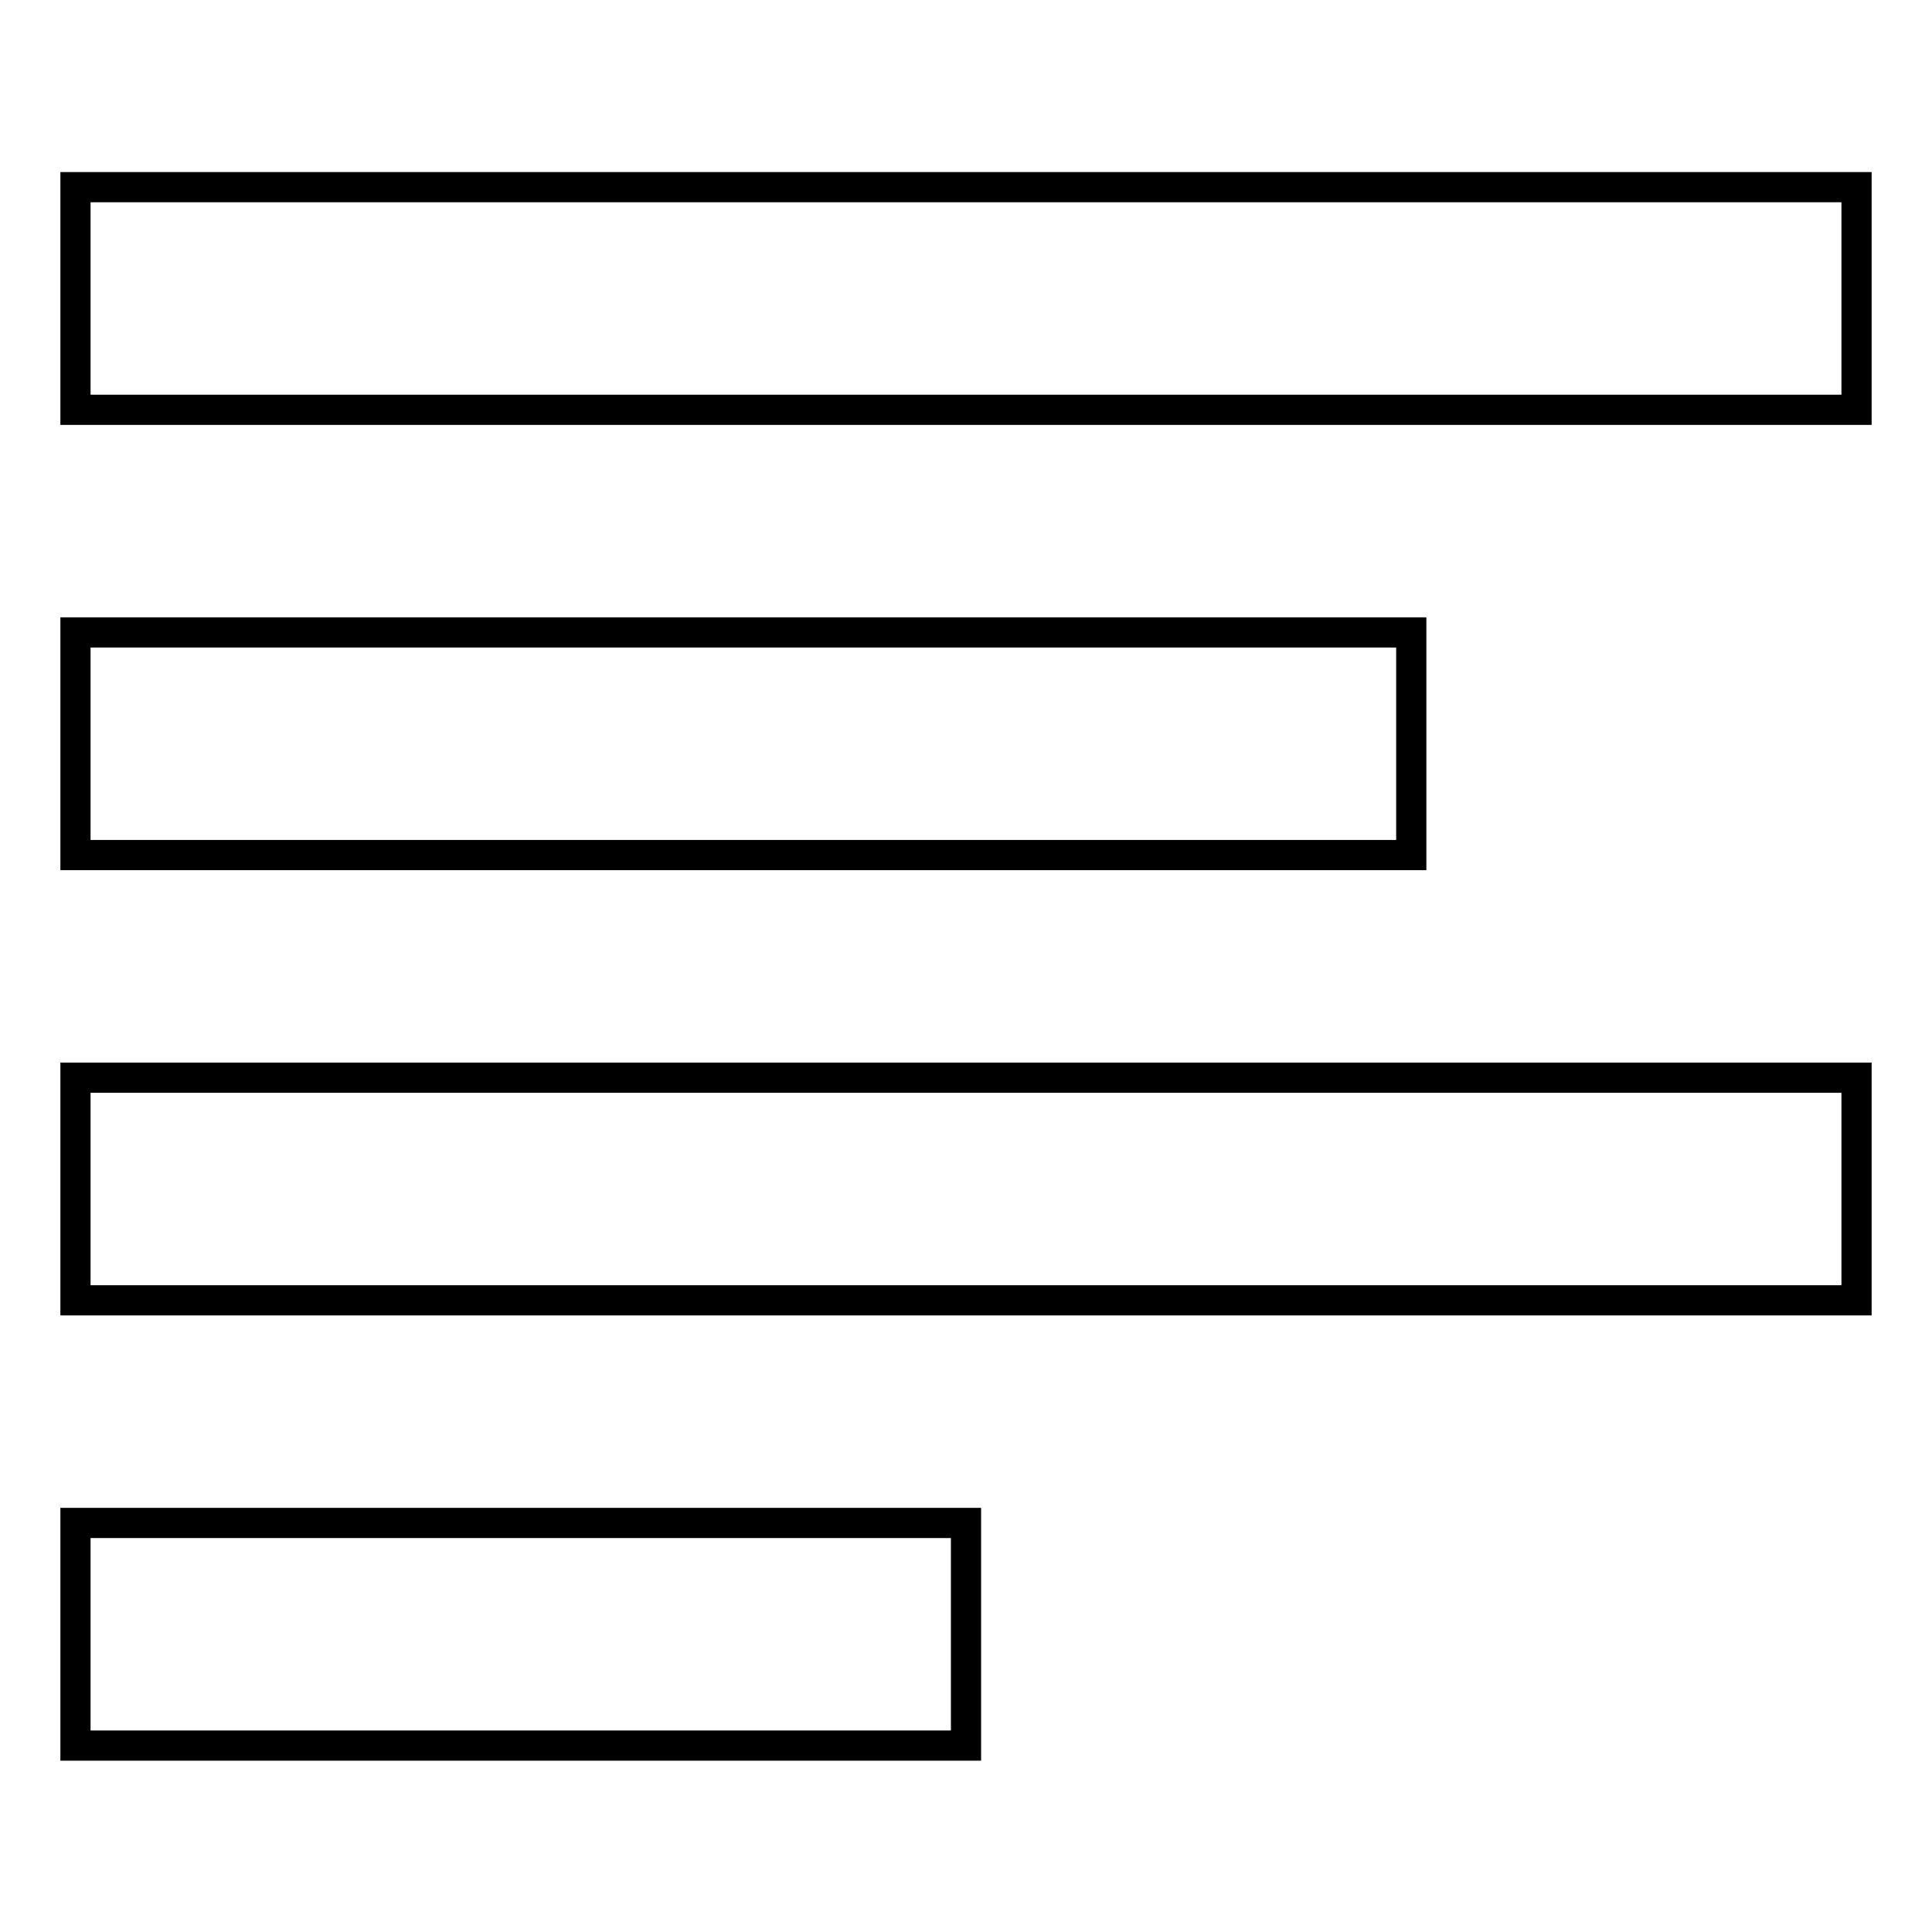
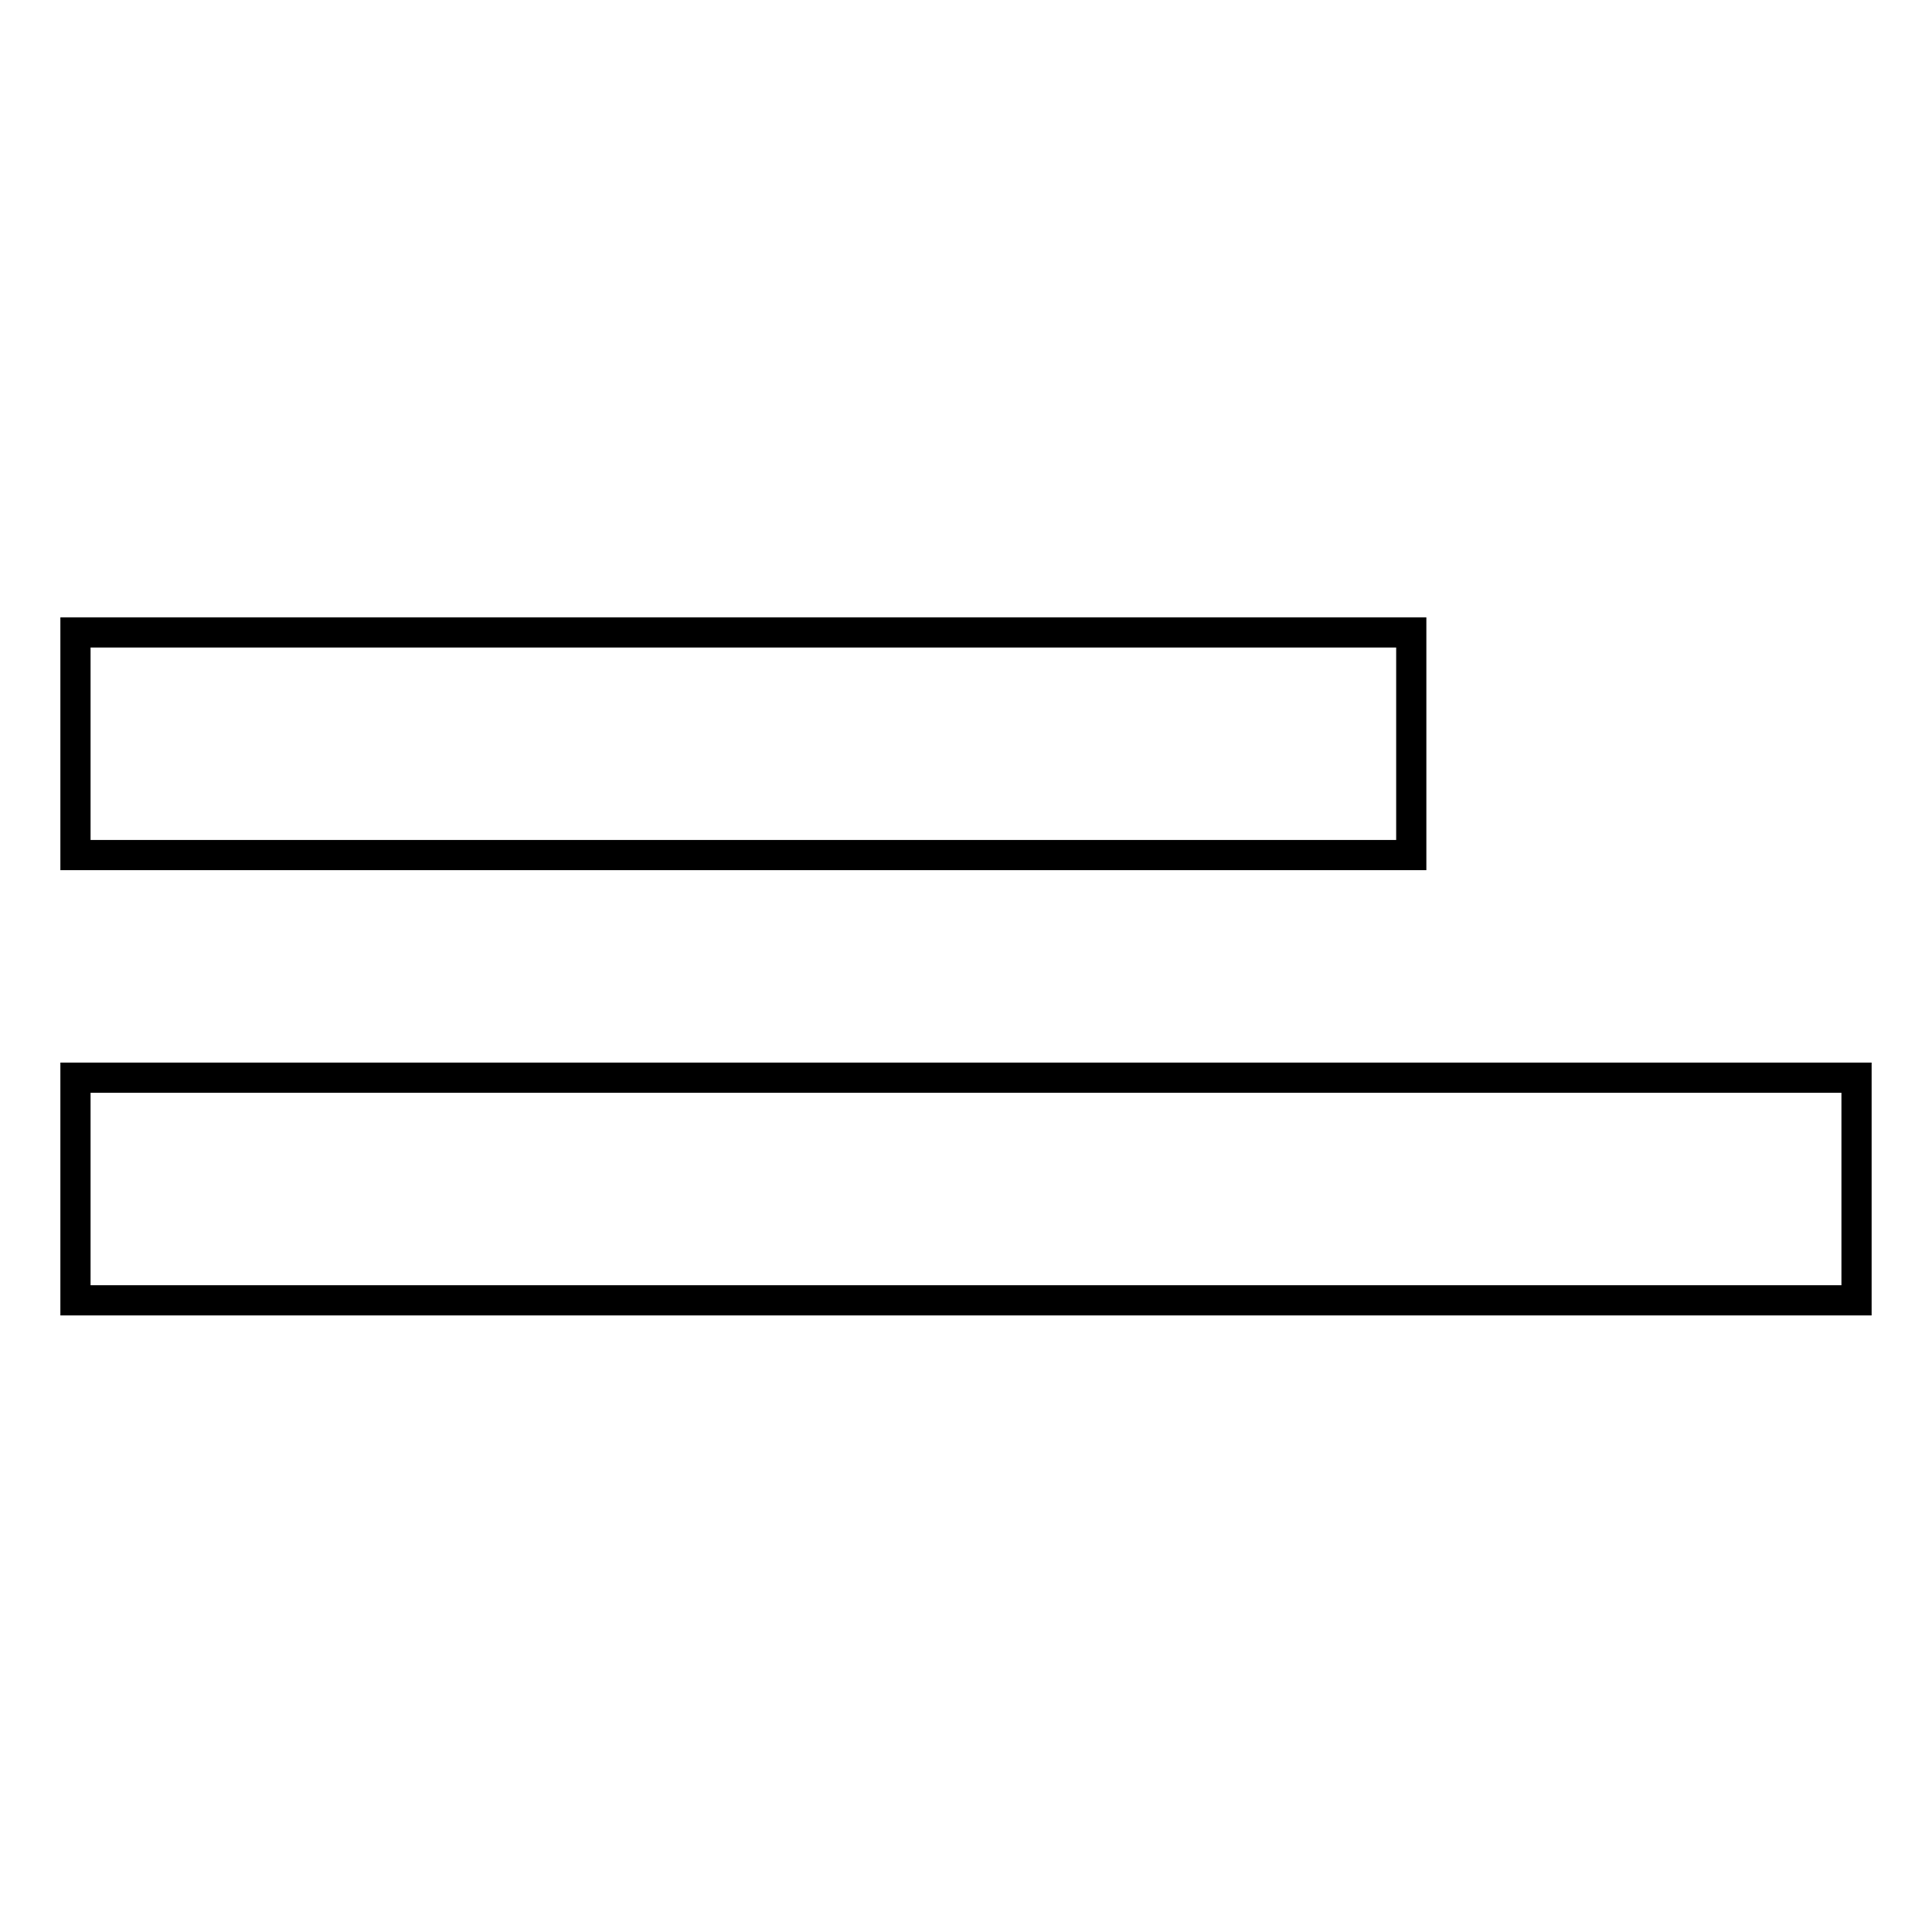
<svg xmlns="http://www.w3.org/2000/svg" version="1.1" x="0px" y="0px" viewBox="0 0 256 256" enable-background="new 0 0 256 256" xml:space="preserve">
  <g>
    <g>
-       <path stroke-width="4" fill-opacity="0" stroke="#000000" d="M10,24.8h236v29.5H10V24.8z" />
      <path stroke-width="4" fill-opacity="0" stroke="#000000" d="M10,83.8h177v29.5H10V83.8z" />
      <path stroke-width="4" fill-opacity="0" stroke="#000000" d="M10,142.8h236v29.5H10V142.8z" />
-       <path stroke-width="4" fill-opacity="0" stroke="#000000" d="M10,201.8h118v29.5H10V201.8z" />
    </g>
  </g>
</svg>